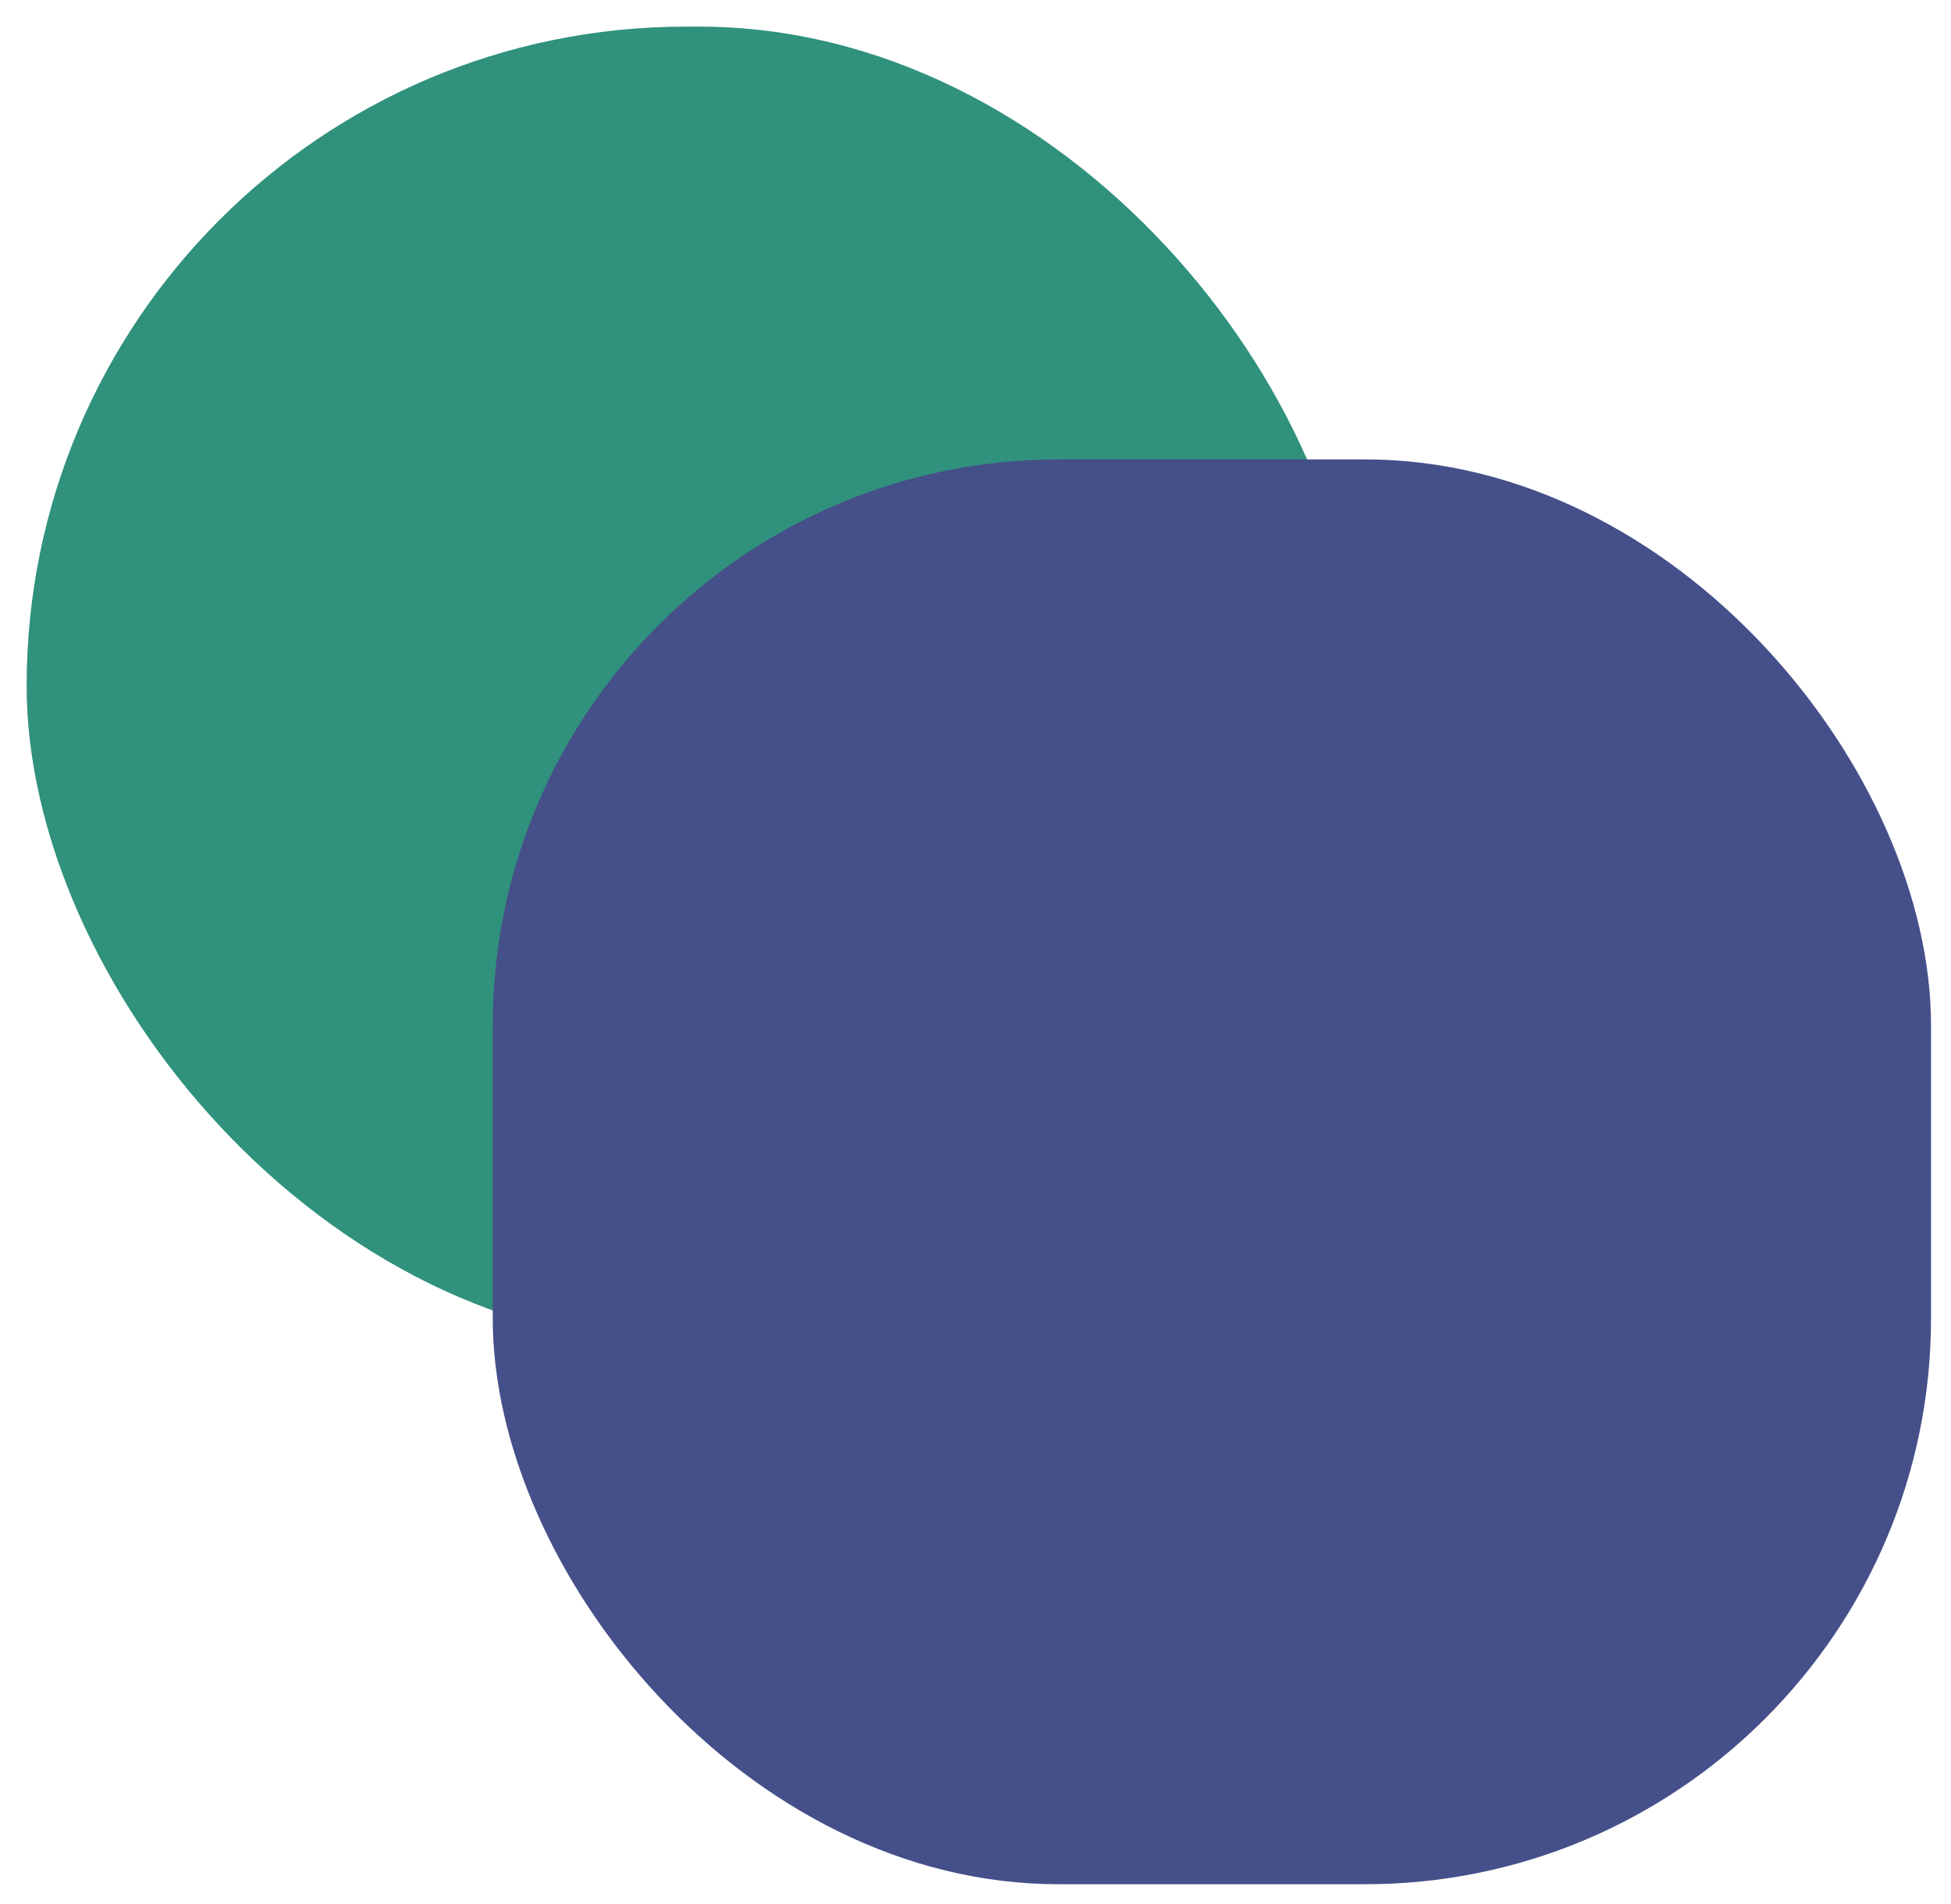
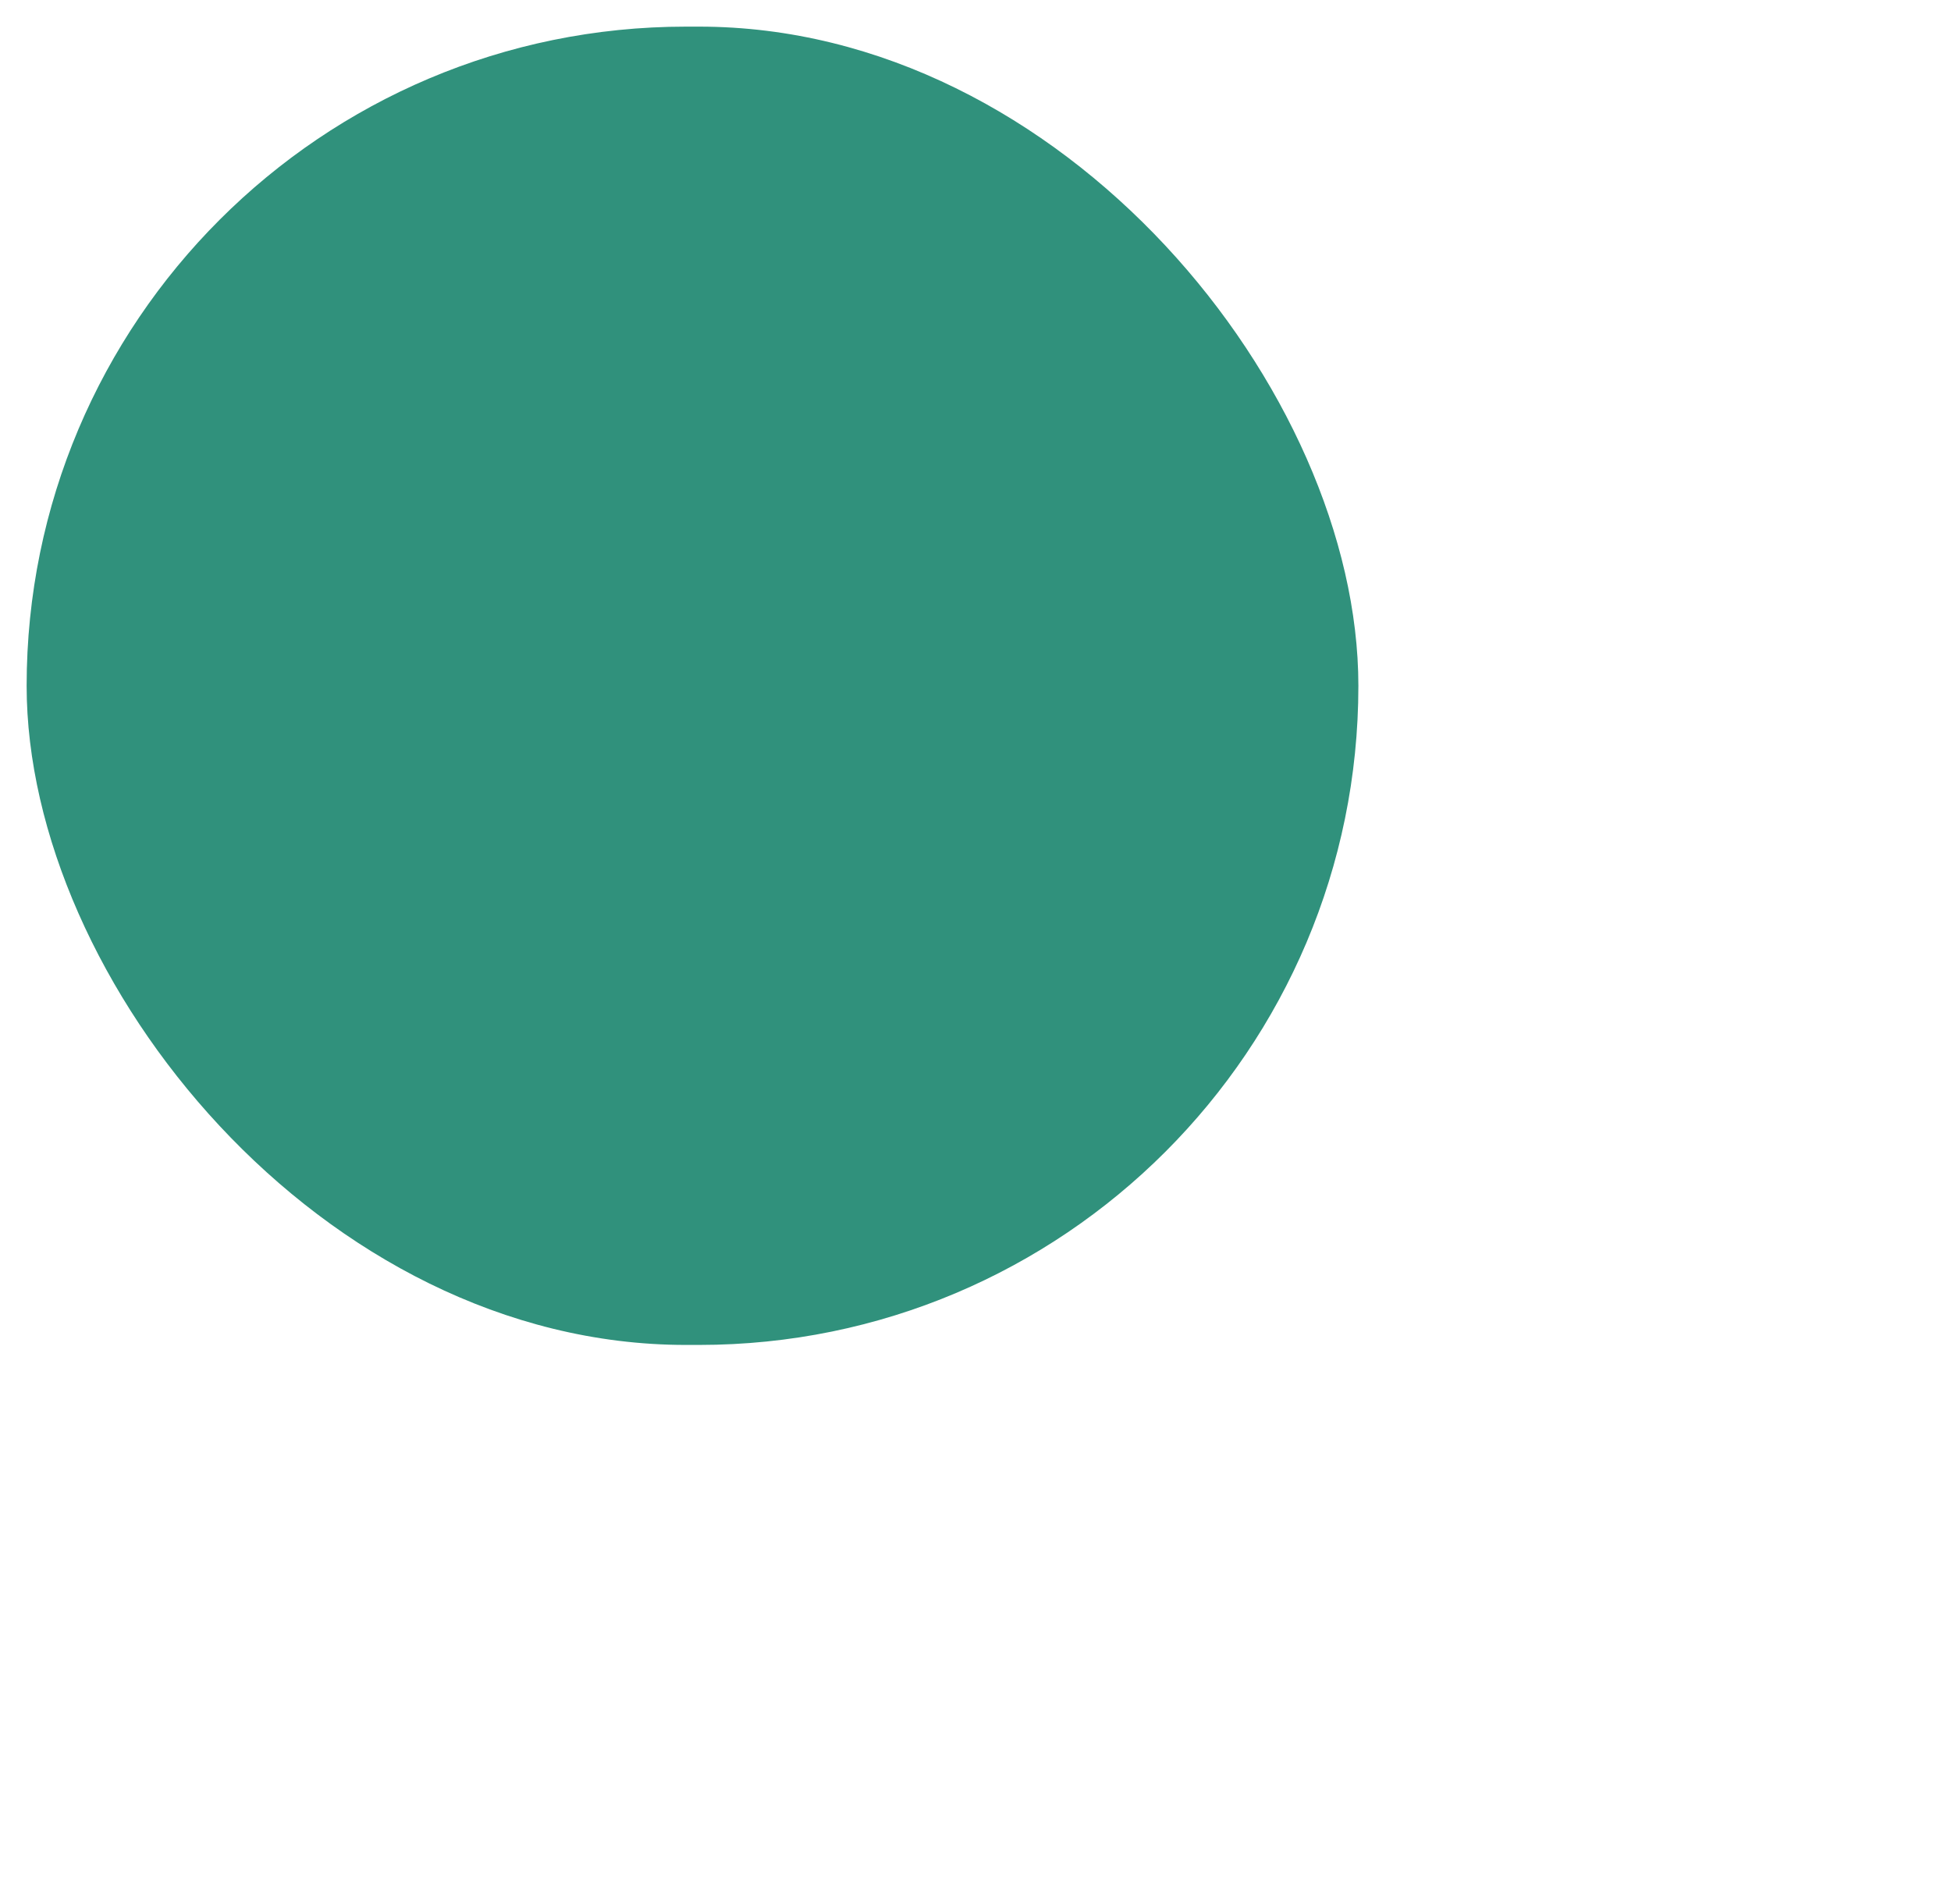
<svg xmlns="http://www.w3.org/2000/svg" width="293" height="286" viewBox="0 0 293 286" fill="none">
  <g filter="url(#filter0_d_252_43)">
    <rect x="4" width="200" height="198" rx="99" fill="#30917C" />
  </g>
  <g filter="url(#filter1_d_252_43)">
-     <rect x="73" y="65" width="216" height="214" rx="85" fill="#454F89" />
-   </g>
+     </g>
  <defs>
    <filter id="filter0_d_252_43" x="0" y="0" width="208" height="206" filterUnits="userSpaceOnUse" color-interpolation-filters="sRGB">
      <feFlood flood-opacity="0" result="BackgroundImageFix" />
      <feColorMatrix in="SourceAlpha" type="matrix" values="0 0 0 0 0 0 0 0 0 0 0 0 0 0 0 0 0 0 127 0" result="hardAlpha" />
      <feOffset dy="4" />
      <feGaussianBlur stdDeviation="2" />
      <feComposite in2="hardAlpha" operator="out" />
      <feColorMatrix type="matrix" values="0 0 0 0 0.215 0 0 0 0 0.215 0 0 0 0 0.215 0 0 0 0.15 0" />
      <feBlend mode="normal" in2="BackgroundImageFix" result="effect1_dropShadow_252_43" />
      <feBlend mode="normal" in="SourceGraphic" in2="effect1_dropShadow_252_43" result="shape" />
    </filter>
    <filter id="filter1_d_252_43" x="71" y="65" width="222" height="221" filterUnits="userSpaceOnUse" color-interpolation-filters="sRGB">
      <feFlood flood-opacity="0" result="BackgroundImageFix" />
      <feColorMatrix in="SourceAlpha" type="matrix" values="0 0 0 0 0 0 0 0 0 0 0 0 0 0 0 0 0 0 127 0" result="hardAlpha" />
      <feOffset dx="1" dy="4" />
      <feGaussianBlur stdDeviation="1.5" />
      <feComposite in2="hardAlpha" operator="out" />
      <feColorMatrix type="matrix" values="0 0 0 0 0 0 0 0 0 0 0 0 0 0 0 0 0 0 0.25 0" />
      <feBlend mode="normal" in2="BackgroundImageFix" result="effect1_dropShadow_252_43" />
      <feBlend mode="normal" in="SourceGraphic" in2="effect1_dropShadow_252_43" result="shape" />
    </filter>
  </defs>
</svg>